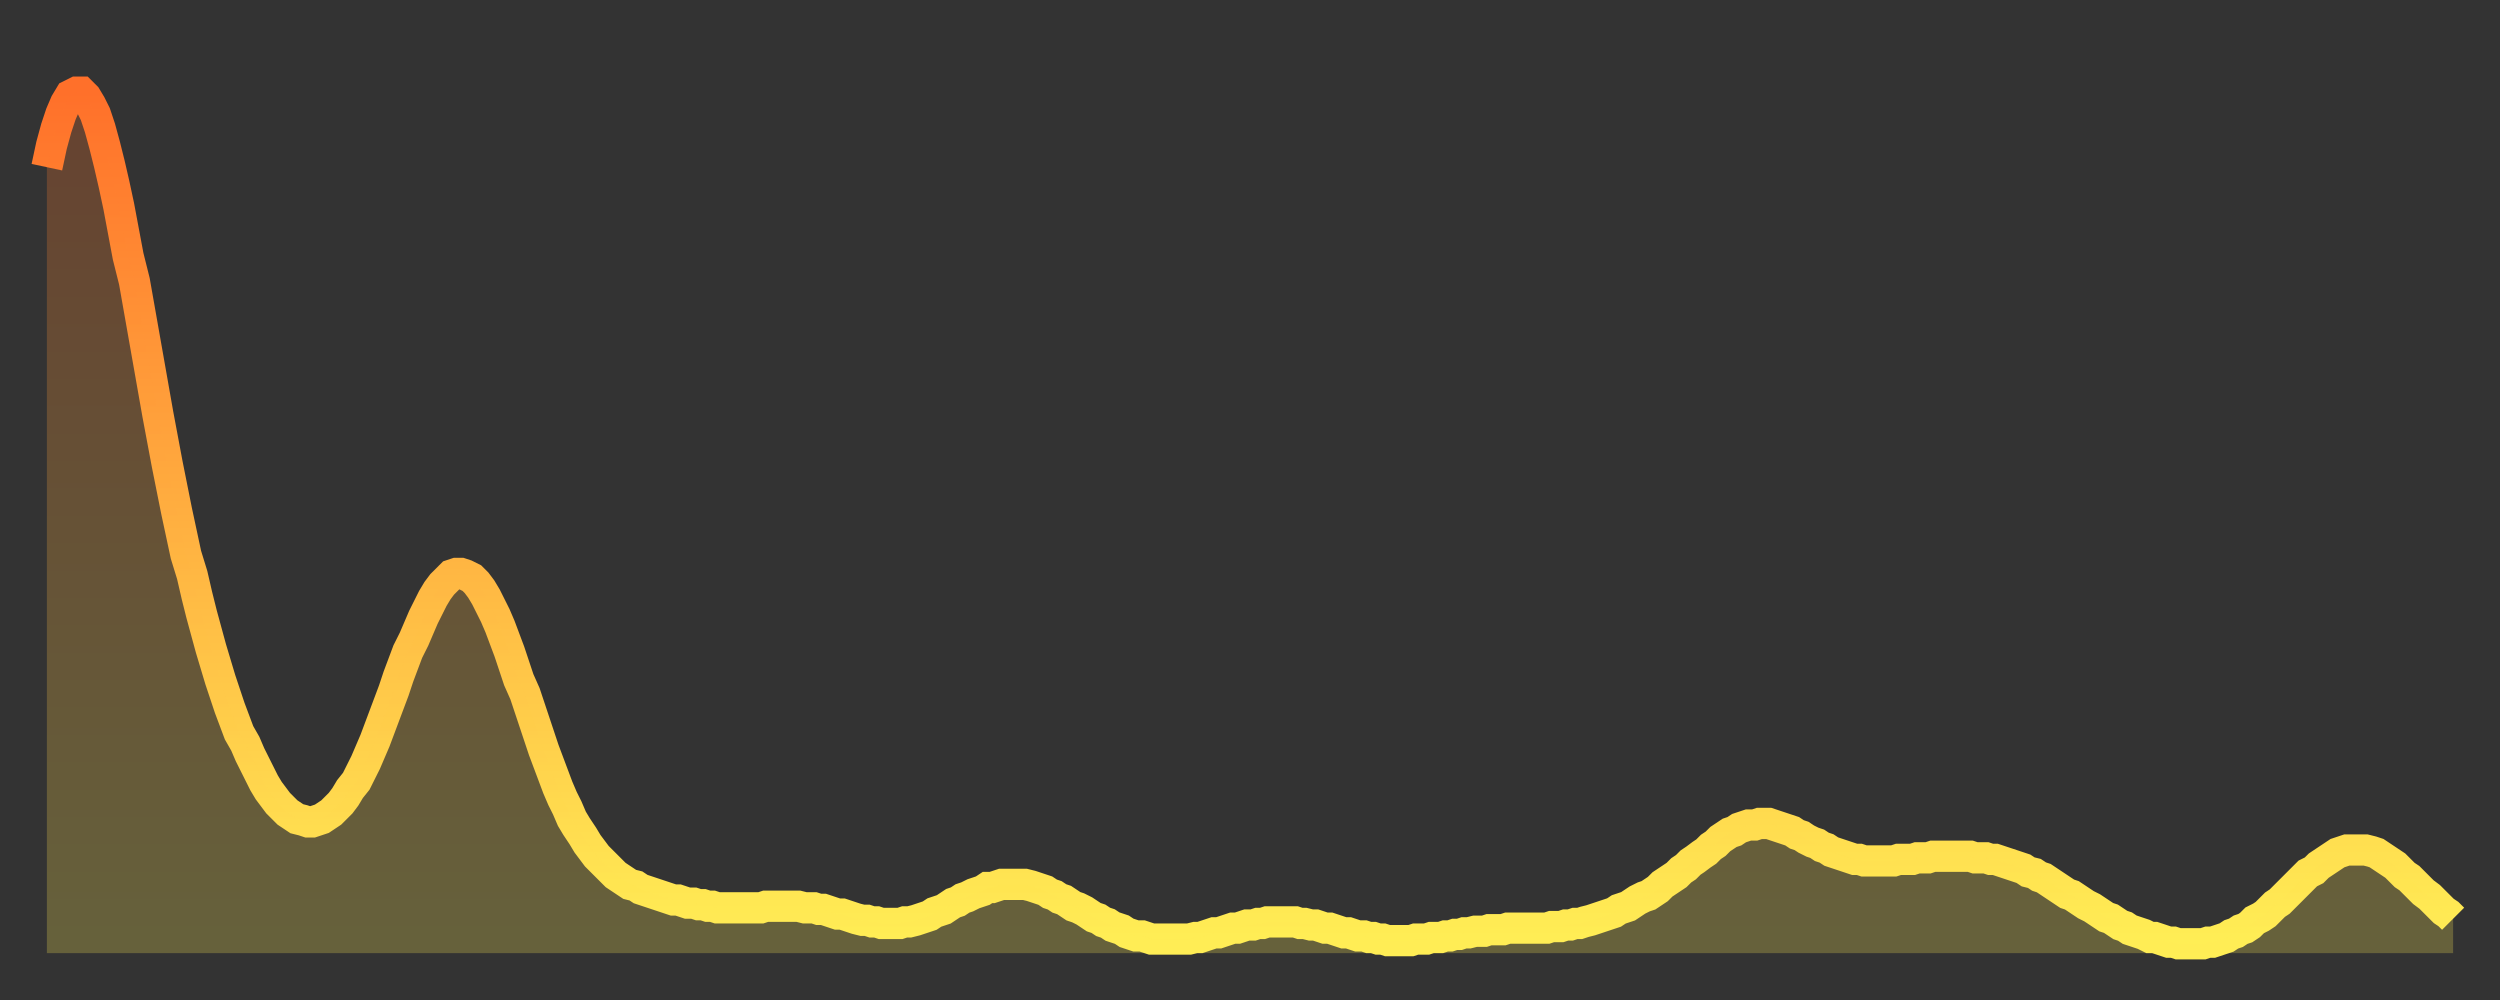
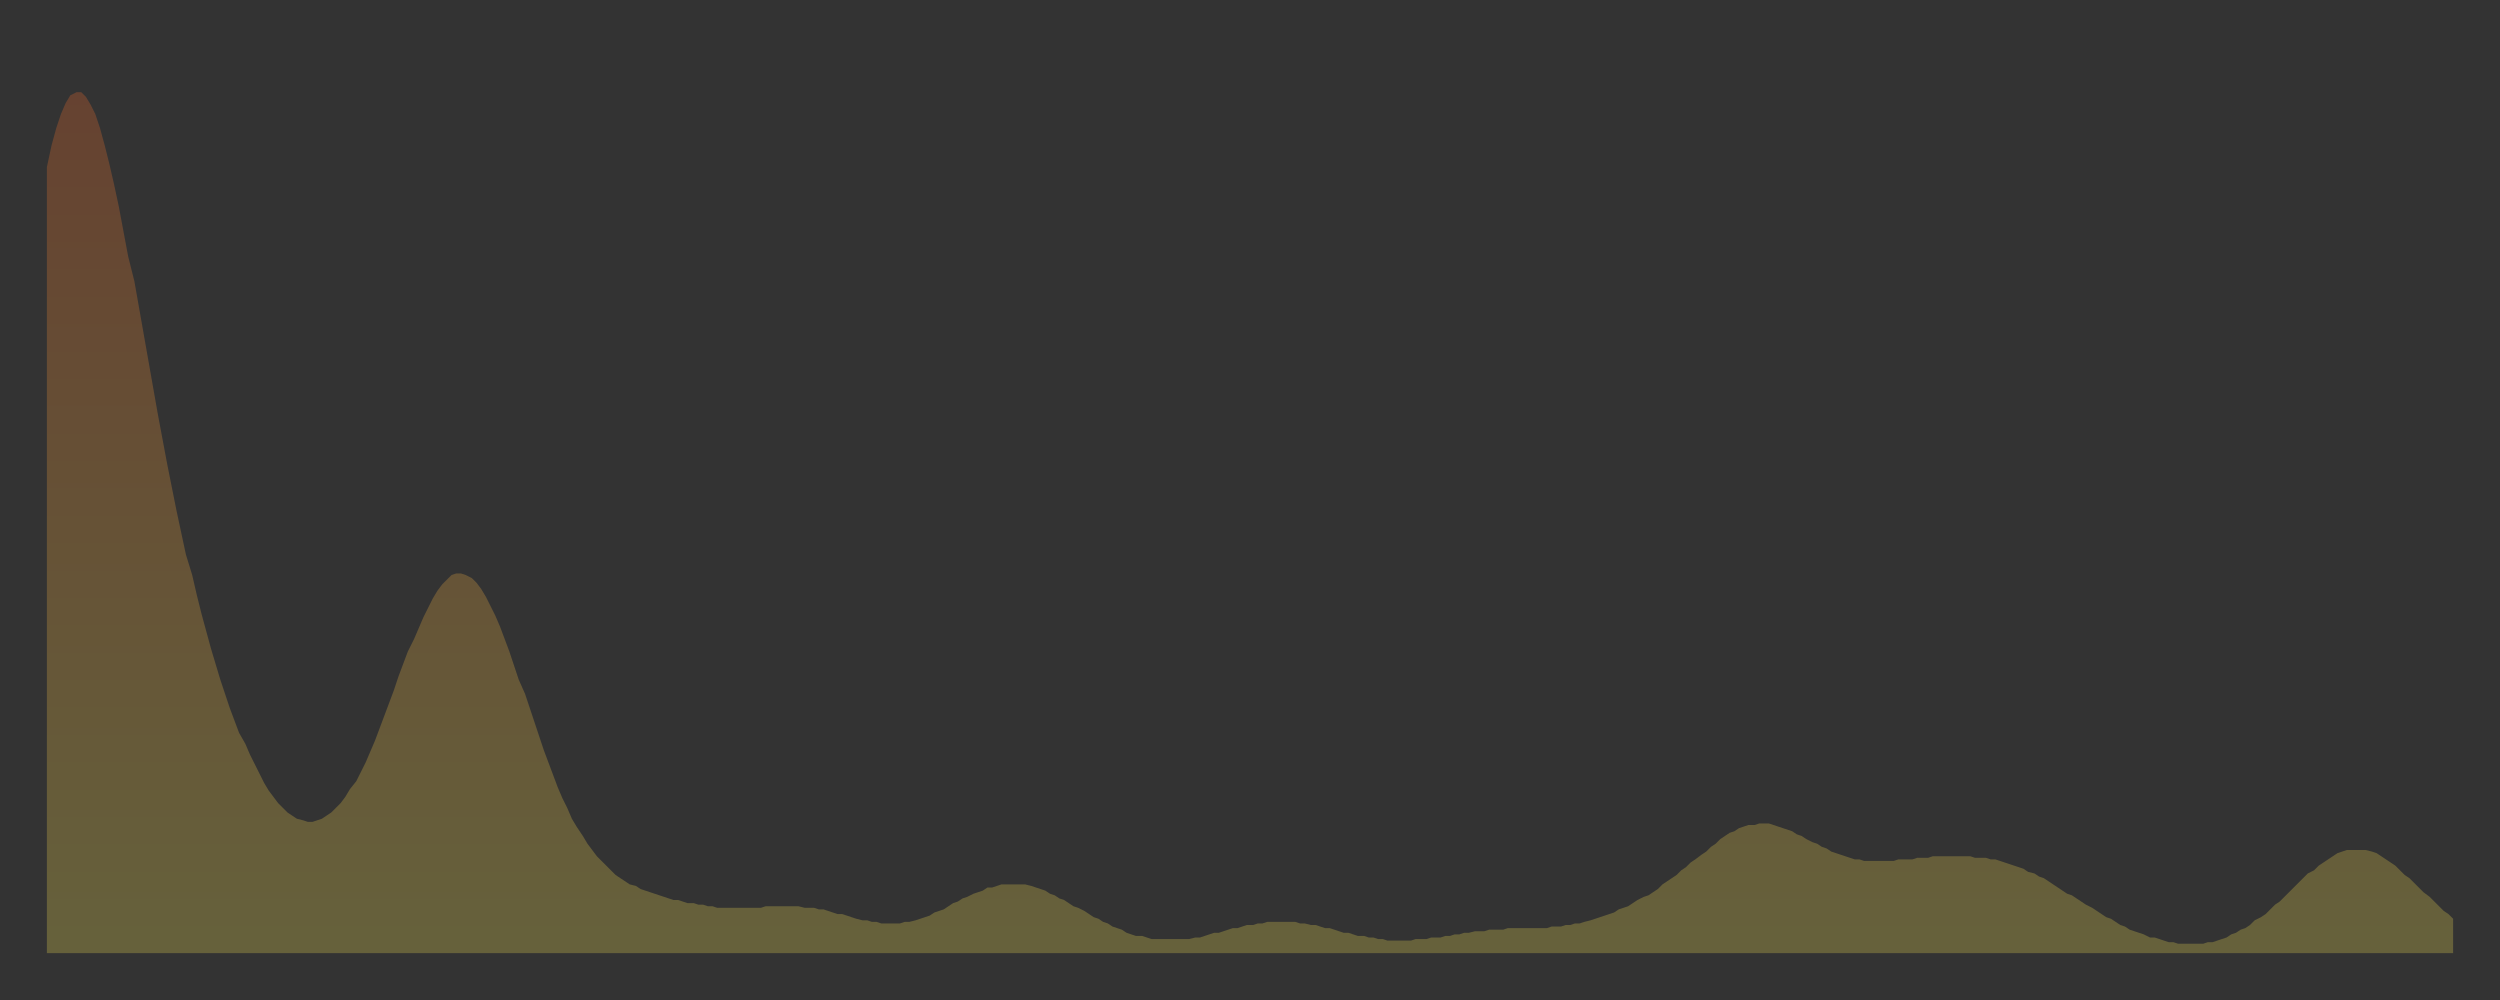
<svg xmlns="http://www.w3.org/2000/svg" baseProfile="full" height="64" version="1.1" width="160">
  <rect width="100%" height="100%" fill="#333333" stroke="none" />
  <defs>
    <linearGradient id="id48760" x1="0" x2="0" y1="0" y2="1">
      <stop offset="0%" stop-color="#ff702a" />
      <stop offset="50%" stop-color="#ffaf40" />
      <stop offset="100%" stop-color="#ffee55" />
    </linearGradient>
  </defs>
  <g transform="translate(3,3)">
    <g>
-       <path d="M 0.0 7.7 0.3 6.3 0.6 5.2 0.9 4.3 1.2 3.6 1.5 3.1 1.9 2.9 2.2 2.9 2.5 3.2 2.8 3.7 3.1 4.3 3.4 5.2 3.7 6.3 4.0 7.5 4.3 8.8 4.6 10.2 4.9 11.8 5.2 13.4 5.6 15.0 5.9 16.7 6.2 18.4 6.5 20.1 6.8 21.8 7.1 23.5 7.4 25.1 7.7 26.7 8.0 28.2 8.3 29.7 8.6 31.1 8.9 32.5 9.3 33.8 9.6 35.1 9.9 36.3 10.2 37.4 10.5 38.5 10.8 39.5 11.1 40.5 11.4 41.4 11.7 42.3 12.0 43.1 12.3 43.9 12.7 44.6 13.0 45.3 13.3 45.9 13.6 46.5 13.9 47.1 14.2 47.6 14.5 48.0 14.8 48.4 15.1 48.7 15.4 49.0 15.7 49.2 16.0 49.4 16.4 49.5 16.7 49.6 17.0 49.6 17.3 49.5 17.6 49.4 17.9 49.2 18.2 49.0 18.5 48.7 18.8 48.4 19.1 48.0 19.4 47.5 19.8 47.0 20.1 46.4 20.4 45.8 20.7 45.1 21.0 44.4 21.3 43.6 21.6 42.8 21.9 42.0 22.2 41.2 22.5 40.3 22.8 39.5 23.1 38.7 23.5 37.9 23.8 37.2 24.1 36.5 24.4 35.9 24.7 35.3 25.0 34.8 25.3 34.4 25.6 34.1 25.9 33.8 26.2 33.7 26.5 33.7 26.8 33.8 27.2 34.0 27.5 34.3 27.8 34.7 28.1 35.2 28.4 35.8 28.7 36.4 29.0 37.1 29.3 37.9 29.6 38.7 29.9 39.6 30.2 40.5 30.6 41.4 30.9 42.3 31.2 43.2 31.5 44.1 31.8 45.0 32.1 45.8 32.4 46.6 32.7 47.4 33.0 48.1 33.3 48.7 33.6 49.4 33.9 49.9 34.3 50.5 34.6 51.0 34.9 51.4 35.2 51.8 35.5 52.1 35.8 52.4 36.1 52.7 36.4 53.0 36.7 53.2 37.0 53.4 37.3 53.6 37.7 53.7 38.0 53.9 38.3 54.0 38.6 54.1 38.9 54.2 39.2 54.3 39.5 54.4 39.8 54.5 40.1 54.6 40.4 54.6 40.7 54.7 41.0 54.8 41.4 54.8 41.7 54.9 42.0 54.9 42.3 55.0 42.6 55.0 42.9 55.1 43.2 55.1 43.5 55.1 43.8 55.1 44.1 55.1 44.4 55.1 44.7 55.1 45.1 55.1 45.4 55.1 45.7 55.1 46.0 55.0 46.3 55.0 46.6 55.0 46.9 55.0 47.2 55.0 47.5 55.0 47.8 55.0 48.1 55.0 48.5 55.1 48.8 55.1 49.1 55.1 49.4 55.2 49.7 55.2 50.0 55.3 50.3 55.4 50.6 55.5 50.9 55.5 51.2 55.6 51.5 55.7 51.8 55.8 52.2 55.9 52.5 55.9 52.8 56.0 53.1 56.0 53.4 56.1 53.7 56.1 54.0 56.1 54.3 56.1 54.6 56.1 54.9 56.0 55.2 56.0 55.6 55.9 55.9 55.8 56.2 55.7 56.5 55.6 56.8 55.4 57.1 55.3 57.4 55.2 57.7 55.0 58.0 54.8 58.3 54.7 58.6 54.5 58.9 54.4 59.3 54.2 59.6 54.1 59.9 54.0 60.2 53.8 60.5 53.8 60.8 53.7 61.1 53.6 61.4 53.6 61.7 53.6 62.0 53.6 62.3 53.6 62.6 53.6 63.0 53.7 63.3 53.8 63.6 53.9 63.9 54.0 64.2 54.2 64.5 54.3 64.8 54.5 65.1 54.6 65.4 54.8 65.7 55.0 66.0 55.1 66.4 55.3 66.7 55.5 67.0 55.7 67.3 55.8 67.6 56.0 67.9 56.1 68.2 56.3 68.5 56.4 68.8 56.5 69.1 56.7 69.4 56.8 69.7 56.9 70.1 56.9 70.4 57.0 70.7 57.1 71.0 57.1 71.3 57.1 71.6 57.1 71.9 57.1 72.2 57.1 72.5 57.1 72.8 57.1 73.1 57.1 73.5 57.0 73.8 57.0 74.1 56.9 74.4 56.8 74.7 56.7 75.0 56.7 75.3 56.6 75.6 56.5 75.9 56.4 76.2 56.4 76.5 56.3 76.8 56.2 77.2 56.2 77.5 56.1 77.8 56.1 78.1 56.0 78.4 56.0 78.7 56.0 79.0 56.0 79.3 56.0 79.6 56.0 79.9 56.0 80.2 56.1 80.5 56.1 80.9 56.2 81.2 56.2 81.5 56.3 81.8 56.4 82.1 56.4 82.4 56.5 82.7 56.6 83.0 56.7 83.3 56.7 83.6 56.8 83.9 56.9 84.3 56.9 84.6 57.0 84.9 57.0 85.2 57.1 85.5 57.1 85.8 57.2 86.1 57.2 86.4 57.2 86.7 57.2 87.0 57.2 87.3 57.2 87.6 57.1 88.0 57.1 88.3 57.1 88.6 57.0 88.9 57.0 89.2 57.0 89.5 56.9 89.8 56.9 90.1 56.8 90.4 56.8 90.7 56.7 91.0 56.7 91.4 56.6 91.7 56.6 92.0 56.6 92.3 56.5 92.6 56.5 92.9 56.5 93.2 56.5 93.5 56.4 93.8 56.4 94.1 56.4 94.4 56.4 94.7 56.4 95.1 56.4 95.4 56.4 95.7 56.4 96.0 56.4 96.3 56.3 96.6 56.3 96.9 56.3 97.2 56.2 97.5 56.2 97.8 56.1 98.1 56.1 98.4 56.0 98.8 55.9 99.1 55.8 99.4 55.7 99.7 55.6 100.0 55.5 100.3 55.4 100.6 55.2 100.9 55.1 101.2 55.0 101.5 54.8 101.8 54.6 102.2 54.4 102.5 54.3 102.8 54.1 103.1 53.9 103.4 53.6 103.7 53.4 104.0 53.2 104.3 53.0 104.6 52.7 104.9 52.5 105.2 52.2 105.5 52.0 105.9 51.7 106.2 51.5 106.5 51.2 106.8 51.0 107.1 50.7 107.4 50.5 107.7 50.3 108.0 50.2 108.3 50.0 108.6 49.9 108.9 49.8 109.3 49.8 109.6 49.7 109.9 49.7 110.2 49.7 110.5 49.8 110.8 49.9 111.1 50.0 111.4 50.1 111.7 50.2 112.0 50.4 112.3 50.5 112.6 50.7 113.0 50.9 113.3 51.0 113.6 51.2 113.9 51.3 114.2 51.5 114.5 51.6 114.8 51.7 115.1 51.8 115.4 51.9 115.7 52.0 116.0 52.0 116.3 52.1 116.7 52.1 117.0 52.1 117.3 52.1 117.6 52.1 117.9 52.1 118.2 52.1 118.5 52.0 118.8 52.0 119.1 52.0 119.4 52.0 119.7 51.9 120.1 51.9 120.4 51.9 120.7 51.8 121.0 51.8 121.3 51.8 121.6 51.8 121.9 51.8 122.2 51.8 122.5 51.8 122.8 51.8 123.1 51.8 123.4 51.9 123.8 51.9 124.1 51.9 124.4 52.0 124.7 52.0 125.0 52.1 125.3 52.2 125.6 52.3 125.9 52.4 126.2 52.5 126.5 52.6 126.8 52.8 127.2 52.9 127.5 53.1 127.8 53.2 128.1 53.4 128.4 53.6 128.7 53.8 129.0 54.0 129.3 54.2 129.6 54.3 129.9 54.5 130.2 54.7 130.5 54.9 130.9 55.1 131.2 55.3 131.5 55.5 131.8 55.7 132.1 55.8 132.4 56.0 132.7 56.2 133.0 56.3 133.3 56.5 133.6 56.6 133.9 56.7 134.2 56.8 134.6 57.0 134.9 57.0 135.2 57.1 135.5 57.2 135.8 57.3 136.1 57.3 136.4 57.4 136.7 57.4 137.0 57.4 137.3 57.4 137.6 57.4 138.0 57.4 138.3 57.3 138.6 57.3 138.9 57.2 139.2 57.1 139.5 57.0 139.8 56.8 140.1 56.7 140.4 56.5 140.7 56.4 141.0 56.2 141.3 55.9 141.7 55.7 142.0 55.5 142.3 55.2 142.6 54.9 142.9 54.7 143.2 54.4 143.5 54.1 143.8 53.8 144.1 53.5 144.4 53.2 144.7 52.9 145.1 52.7 145.4 52.4 145.7 52.2 146.0 52.0 146.3 51.8 146.6 51.6 146.9 51.5 147.2 51.4 147.5 51.4 147.8 51.4 148.1 51.4 148.4 51.4 148.8 51.5 149.1 51.6 149.4 51.8 149.7 52.0 150.0 52.2 150.3 52.4 150.6 52.7 150.9 53.0 151.2 53.2 151.5 53.5 151.8 53.8 152.1 54.1 152.5 54.4 152.8 54.7 153.1 55.0 153.4 55.3 153.7 55.5 154.0 55.8" fill="none" id="graph-curve" opacity="1" stroke="url(#id48760)" stroke-width="2" />
      <path d="M 0 58 L 0.0 7.7 0.3 6.3 0.6 5.2 0.9 4.3 1.2 3.6 1.5 3.1 1.9 2.9 2.2 2.9 2.5 3.2 2.8 3.7 3.1 4.3 3.4 5.2 3.7 6.3 4.0 7.5 4.3 8.8 4.6 10.2 4.9 11.8 5.2 13.4 5.6 15.0 5.9 16.7 6.2 18.4 6.5 20.1 6.8 21.8 7.1 23.5 7.4 25.1 7.7 26.7 8.0 28.2 8.3 29.7 8.6 31.1 8.9 32.5 9.3 33.8 9.6 35.1 9.9 36.3 10.2 37.4 10.5 38.5 10.8 39.5 11.1 40.5 11.4 41.4 11.7 42.3 12.0 43.1 12.3 43.9 12.7 44.6 13.0 45.3 13.3 45.9 13.6 46.5 13.9 47.1 14.2 47.6 14.5 48.0 14.8 48.4 15.1 48.7 15.4 49.0 15.7 49.2 16.0 49.4 16.4 49.5 16.7 49.6 17.0 49.6 17.3 49.5 17.6 49.4 17.9 49.2 18.2 49.0 18.5 48.7 18.8 48.4 19.1 48.0 19.4 47.5 19.8 47.0 20.1 46.4 20.4 45.8 20.7 45.1 21.0 44.4 21.3 43.6 21.6 42.8 21.9 42.0 22.2 41.2 22.5 40.3 22.8 39.5 23.1 38.7 23.5 37.9 23.8 37.2 24.1 36.5 24.4 35.9 24.7 35.3 25.0 34.8 25.3 34.4 25.6 34.1 25.9 33.8 26.2 33.7 26.5 33.7 26.8 33.8 27.2 34.0 27.5 34.3 27.8 34.7 28.1 35.2 28.4 35.8 28.7 36.4 29.0 37.1 29.3 37.9 29.6 38.7 29.9 39.6 30.2 40.5 30.6 41.4 30.9 42.3 31.2 43.2 31.5 44.1 31.8 45.0 32.1 45.8 32.4 46.6 32.7 47.4 33.0 48.1 33.3 48.7 33.6 49.4 33.9 49.9 34.3 50.5 34.6 51.0 34.9 51.4 35.2 51.8 35.5 52.1 35.8 52.4 36.1 52.7 36.4 53.0 36.7 53.2 37.0 53.4 37.3 53.6 37.7 53.7 38.0 53.9 38.3 54.0 38.6 54.1 38.9 54.2 39.2 54.3 39.5 54.4 39.8 54.5 40.1 54.6 40.4 54.6 40.7 54.7 41.0 54.8 41.4 54.8 41.7 54.9 42.0 54.9 42.3 55.0 42.6 55.0 42.9 55.1 43.2 55.1 43.5 55.1 43.8 55.1 44.1 55.1 44.4 55.1 44.7 55.1 45.1 55.1 45.4 55.1 45.7 55.1 46.0 55.0 46.3 55.0 46.6 55.0 46.9 55.0 47.2 55.0 47.5 55.0 47.8 55.0 48.1 55.0 48.5 55.1 48.8 55.1 49.1 55.1 49.4 55.2 49.7 55.2 50.0 55.3 50.3 55.4 50.6 55.5 50.9 55.5 51.2 55.6 51.5 55.7 51.8 55.8 52.2 55.9 52.5 55.9 52.8 56.0 53.1 56.0 53.4 56.1 53.7 56.1 54.0 56.1 54.3 56.1 54.6 56.1 54.9 56.0 55.2 56.0 55.6 55.9 55.9 55.8 56.2 55.7 56.5 55.6 56.8 55.4 57.1 55.3 57.4 55.2 57.7 55.0 58.0 54.8 58.3 54.7 58.6 54.5 58.9 54.4 59.3 54.2 59.6 54.1 59.9 54.0 60.2 53.8 60.5 53.8 60.8 53.7 61.1 53.6 61.4 53.6 61.7 53.6 62.0 53.6 62.3 53.6 62.6 53.6 63.0 53.7 63.3 53.8 63.6 53.9 63.9 54.0 64.2 54.2 64.5 54.3 64.8 54.5 65.1 54.6 65.4 54.8 65.7 55.0 66.0 55.1 66.4 55.3 66.7 55.5 67.0 55.7 67.3 55.8 67.6 56.0 67.9 56.1 68.2 56.3 68.5 56.4 68.8 56.5 69.1 56.7 69.4 56.8 69.7 56.9 70.1 56.9 70.4 57.0 70.7 57.1 71.0 57.1 71.3 57.1 71.6 57.1 71.9 57.1 72.2 57.1 72.5 57.1 72.8 57.1 73.1 57.1 73.5 57.0 73.8 57.0 74.1 56.9 74.4 56.8 74.7 56.7 75.0 56.7 75.3 56.6 75.6 56.5 75.9 56.4 76.2 56.4 76.5 56.3 76.8 56.2 77.2 56.2 77.5 56.1 77.8 56.1 78.1 56.0 78.4 56.0 78.7 56.0 79.0 56.0 79.3 56.0 79.6 56.0 79.9 56.0 80.2 56.1 80.5 56.1 80.9 56.2 81.2 56.2 81.5 56.3 81.8 56.4 82.1 56.4 82.4 56.5 82.7 56.6 83.0 56.7 83.3 56.7 83.6 56.8 83.9 56.9 84.3 56.9 84.6 57.0 84.9 57.0 85.2 57.1 85.5 57.1 85.8 57.2 86.1 57.2 86.4 57.2 86.7 57.2 87.0 57.2 87.3 57.2 87.6 57.1 88.0 57.1 88.3 57.1 88.6 57.0 88.9 57.0 89.2 57.0 89.5 56.9 89.8 56.9 90.1 56.8 90.4 56.8 90.7 56.7 91.0 56.7 91.4 56.6 91.7 56.6 92.0 56.6 92.3 56.5 92.6 56.5 92.9 56.5 93.2 56.5 93.5 56.4 93.8 56.4 94.1 56.4 94.4 56.4 94.7 56.4 95.1 56.4 95.4 56.4 95.7 56.4 96.0 56.4 96.3 56.3 96.6 56.3 96.9 56.3 97.2 56.2 97.5 56.2 97.8 56.1 98.1 56.1 98.4 56.0 98.8 55.9 99.1 55.8 99.4 55.7 99.7 55.6 100.0 55.5 100.3 55.4 100.6 55.2 100.9 55.1 101.2 55.0 101.5 54.8 101.8 54.6 102.2 54.4 102.5 54.3 102.8 54.1 103.1 53.9 103.4 53.6 103.7 53.4 104.0 53.2 104.3 53.0 104.6 52.7 104.9 52.5 105.2 52.2 105.5 52.0 105.9 51.7 106.2 51.5 106.5 51.2 106.8 51.0 107.1 50.7 107.4 50.5 107.7 50.3 108.0 50.2 108.3 50.0 108.6 49.9 108.9 49.8 109.3 49.8 109.6 49.7 109.9 49.7 110.2 49.7 110.5 49.8 110.8 49.9 111.1 50.0 111.4 50.1 111.7 50.2 112.0 50.4 112.3 50.5 112.6 50.7 113.0 50.9 113.3 51.0 113.6 51.2 113.9 51.3 114.2 51.5 114.5 51.6 114.8 51.7 115.1 51.8 115.4 51.9 115.7 52.0 116.0 52.0 116.3 52.1 116.7 52.1 117.0 52.1 117.3 52.1 117.6 52.1 117.9 52.1 118.2 52.1 118.5 52.0 118.8 52.0 119.1 52.0 119.4 52.0 119.7 51.9 120.1 51.9 120.4 51.9 120.7 51.8 121.0 51.8 121.3 51.8 121.6 51.8 121.9 51.8 122.2 51.8 122.5 51.8 122.8 51.8 123.1 51.8 123.4 51.9 123.8 51.9 124.1 51.9 124.4 52.0 124.7 52.0 125.0 52.1 125.3 52.2 125.6 52.3 125.9 52.4 126.2 52.5 126.5 52.6 126.8 52.8 127.2 52.9 127.5 53.1 127.8 53.2 128.1 53.4 128.4 53.6 128.7 53.8 129.0 54.0 129.3 54.2 129.6 54.3 129.9 54.5 130.2 54.7 130.5 54.9 130.9 55.1 131.2 55.3 131.5 55.5 131.8 55.7 132.1 55.8 132.4 56.0 132.7 56.2 133.0 56.3 133.3 56.5 133.6 56.6 133.9 56.7 134.2 56.8 134.6 57.0 134.9 57.0 135.2 57.1 135.5 57.2 135.8 57.3 136.1 57.3 136.4 57.4 136.7 57.4 137.0 57.4 137.3 57.4 137.6 57.4 138.0 57.4 138.3 57.3 138.6 57.3 138.9 57.2 139.2 57.1 139.5 57.0 139.8 56.8 140.1 56.7 140.4 56.5 140.7 56.4 141.0 56.2 141.3 55.9 141.7 55.7 142.0 55.5 142.3 55.2 142.6 54.9 142.9 54.7 143.2 54.4 143.5 54.1 143.8 53.8 144.1 53.5 144.4 53.2 144.7 52.9 145.1 52.7 145.4 52.4 145.7 52.2 146.0 52.0 146.3 51.8 146.6 51.6 146.9 51.5 147.2 51.4 147.5 51.4 147.8 51.4 148.1 51.4 148.4 51.4 148.8 51.5 149.1 51.6 149.4 51.8 149.7 52.0 150.0 52.2 150.3 52.4 150.6 52.7 150.9 53.0 151.2 53.2 151.5 53.5 151.8 53.8 152.1 54.1 152.5 54.4 152.8 54.7 153.1 55.0 153.4 55.3 153.7 55.5 154.0 55.8 154 58" fill="url(#id48760)" fill-opacity=".25" id="graph-shadow" />
    </g>
  </g>
</svg>